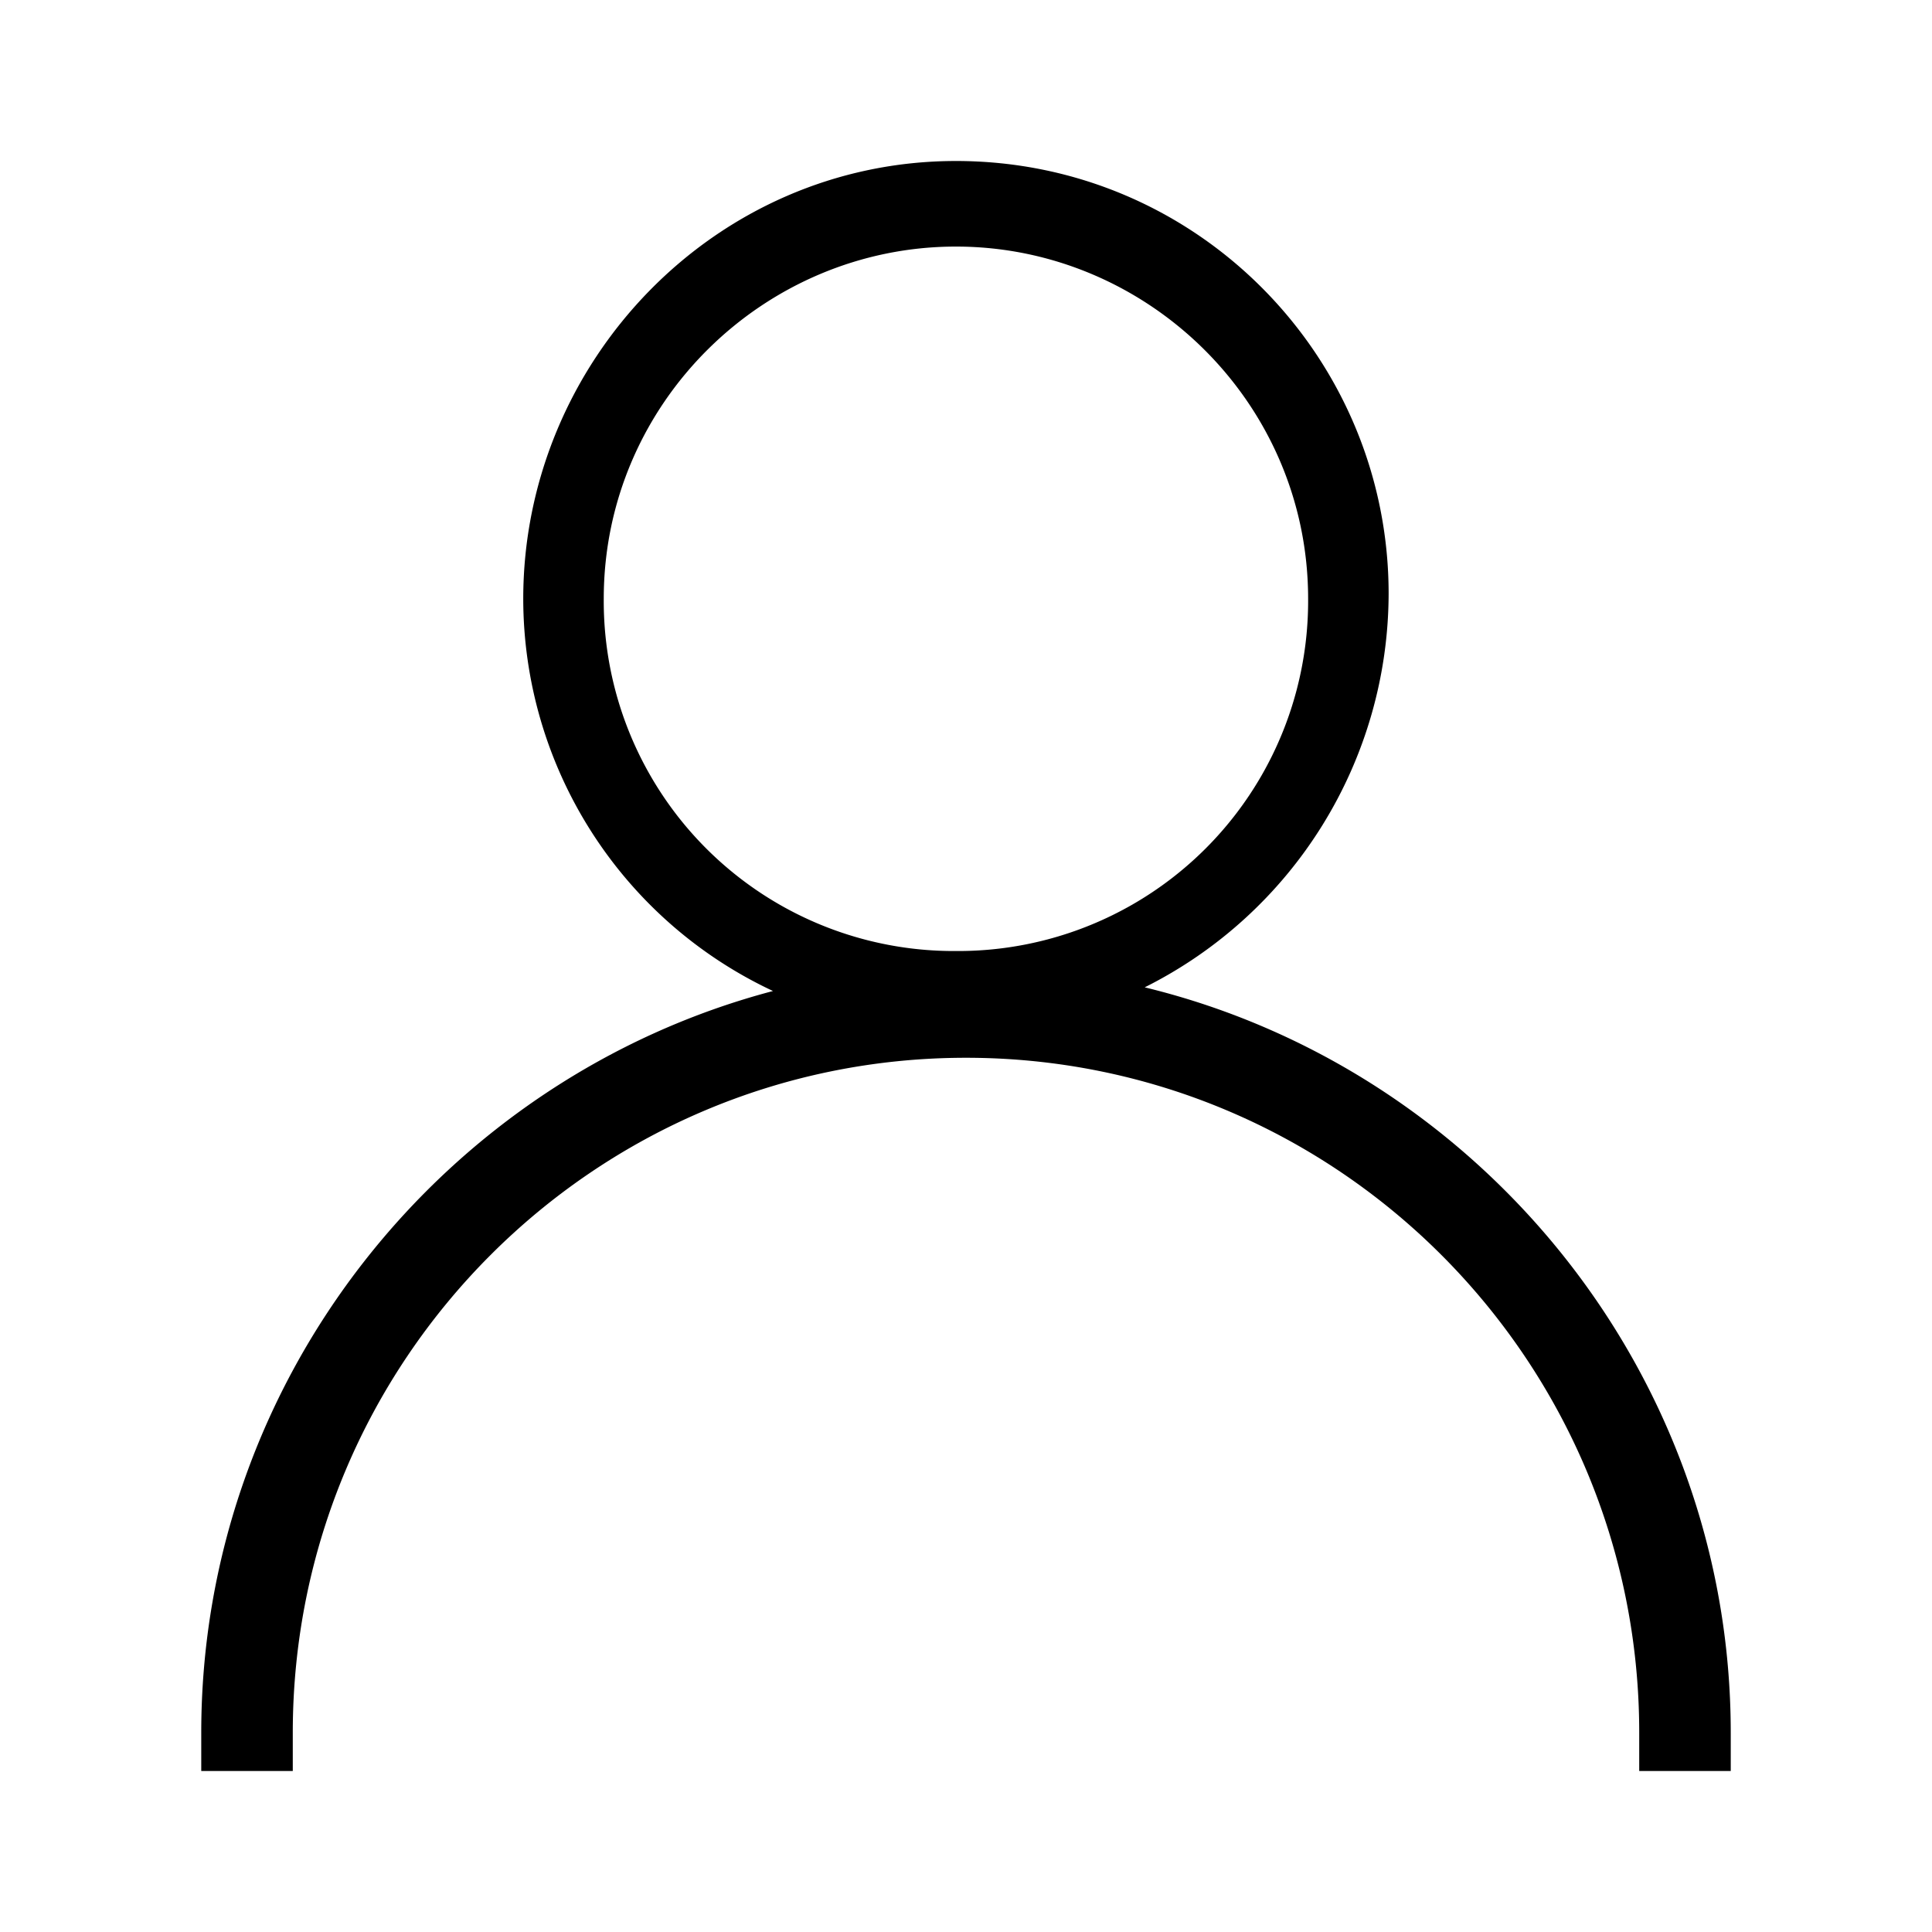
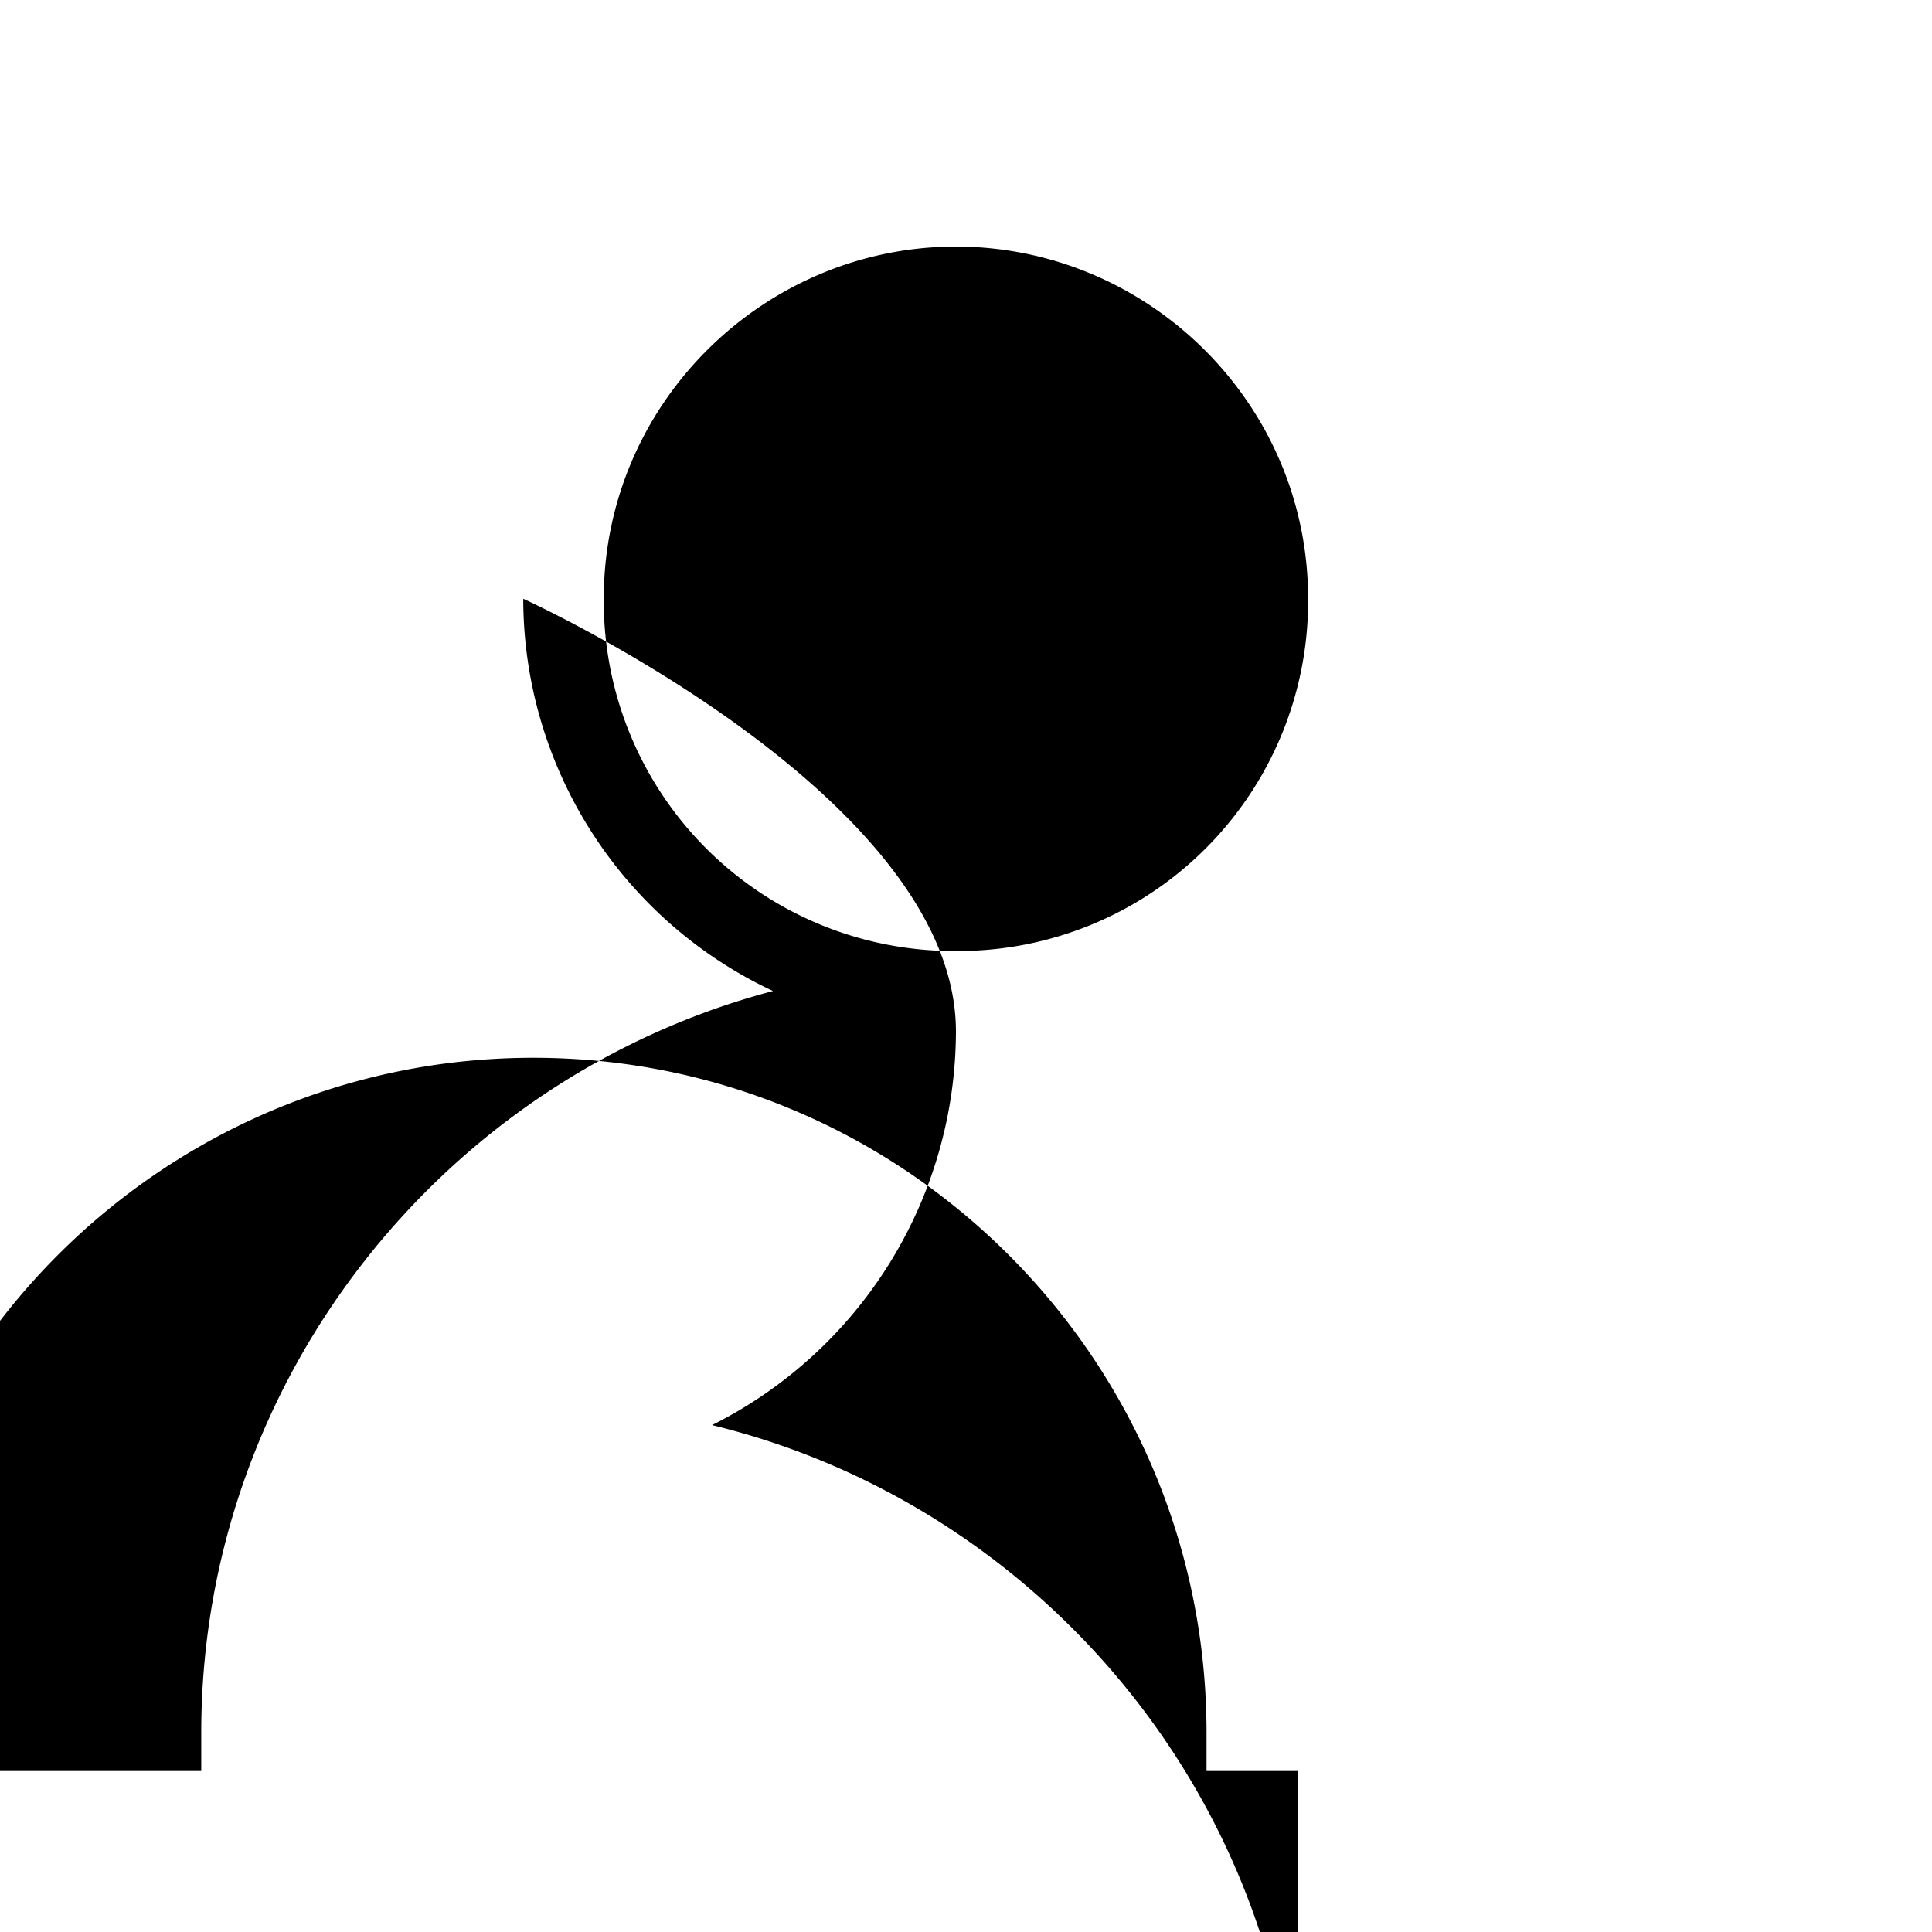
<svg xmlns="http://www.w3.org/2000/svg" width="24" height="24" viewBox="0 0 24 24">
  <g id="account-m-default">
-     <path id="default" fill-rule="evenodd" d="M9.601 12.31A5.384 5.384 0 0 1 6.5 7.438C6.5 4.5 8.875 2 11.875 2s5.375 2.438 5.375 5.375a5.48 5.48 0 0 1-3.03 4.89c4.16 1.01 7.28 4.793 7.28 9.26V22h-1.137v-.476c0-4.628-3.747-8.384-8.363-8.384s-8.363 3.756-8.363 8.384V22H2.5v-.476c0-4.402 3.031-8.139 7.101-9.213ZM7.5 7.438c0-2.437 2-4.375 4.375-4.375S16.25 5 16.25 7.439a4.348 4.348 0 0 1-4.375 4.375A4.348 4.348 0 0 1 7.5 7.436Z" clip-rule="evenodd" />
+     <path id="default" fill-rule="evenodd" d="M9.601 12.31A5.384 5.384 0 0 1 6.5 7.438s5.375 2.438 5.375 5.375a5.48 5.48 0 0 1-3.03 4.89c4.16 1.01 7.28 4.793 7.28 9.26V22h-1.137v-.476c0-4.628-3.747-8.384-8.363-8.384s-8.363 3.756-8.363 8.384V22H2.5v-.476c0-4.402 3.031-8.139 7.101-9.213ZM7.5 7.438c0-2.437 2-4.375 4.375-4.375S16.25 5 16.25 7.439a4.348 4.348 0 0 1-4.375 4.375A4.348 4.348 0 0 1 7.5 7.436Z" clip-rule="evenodd" />
  </g>
</svg>